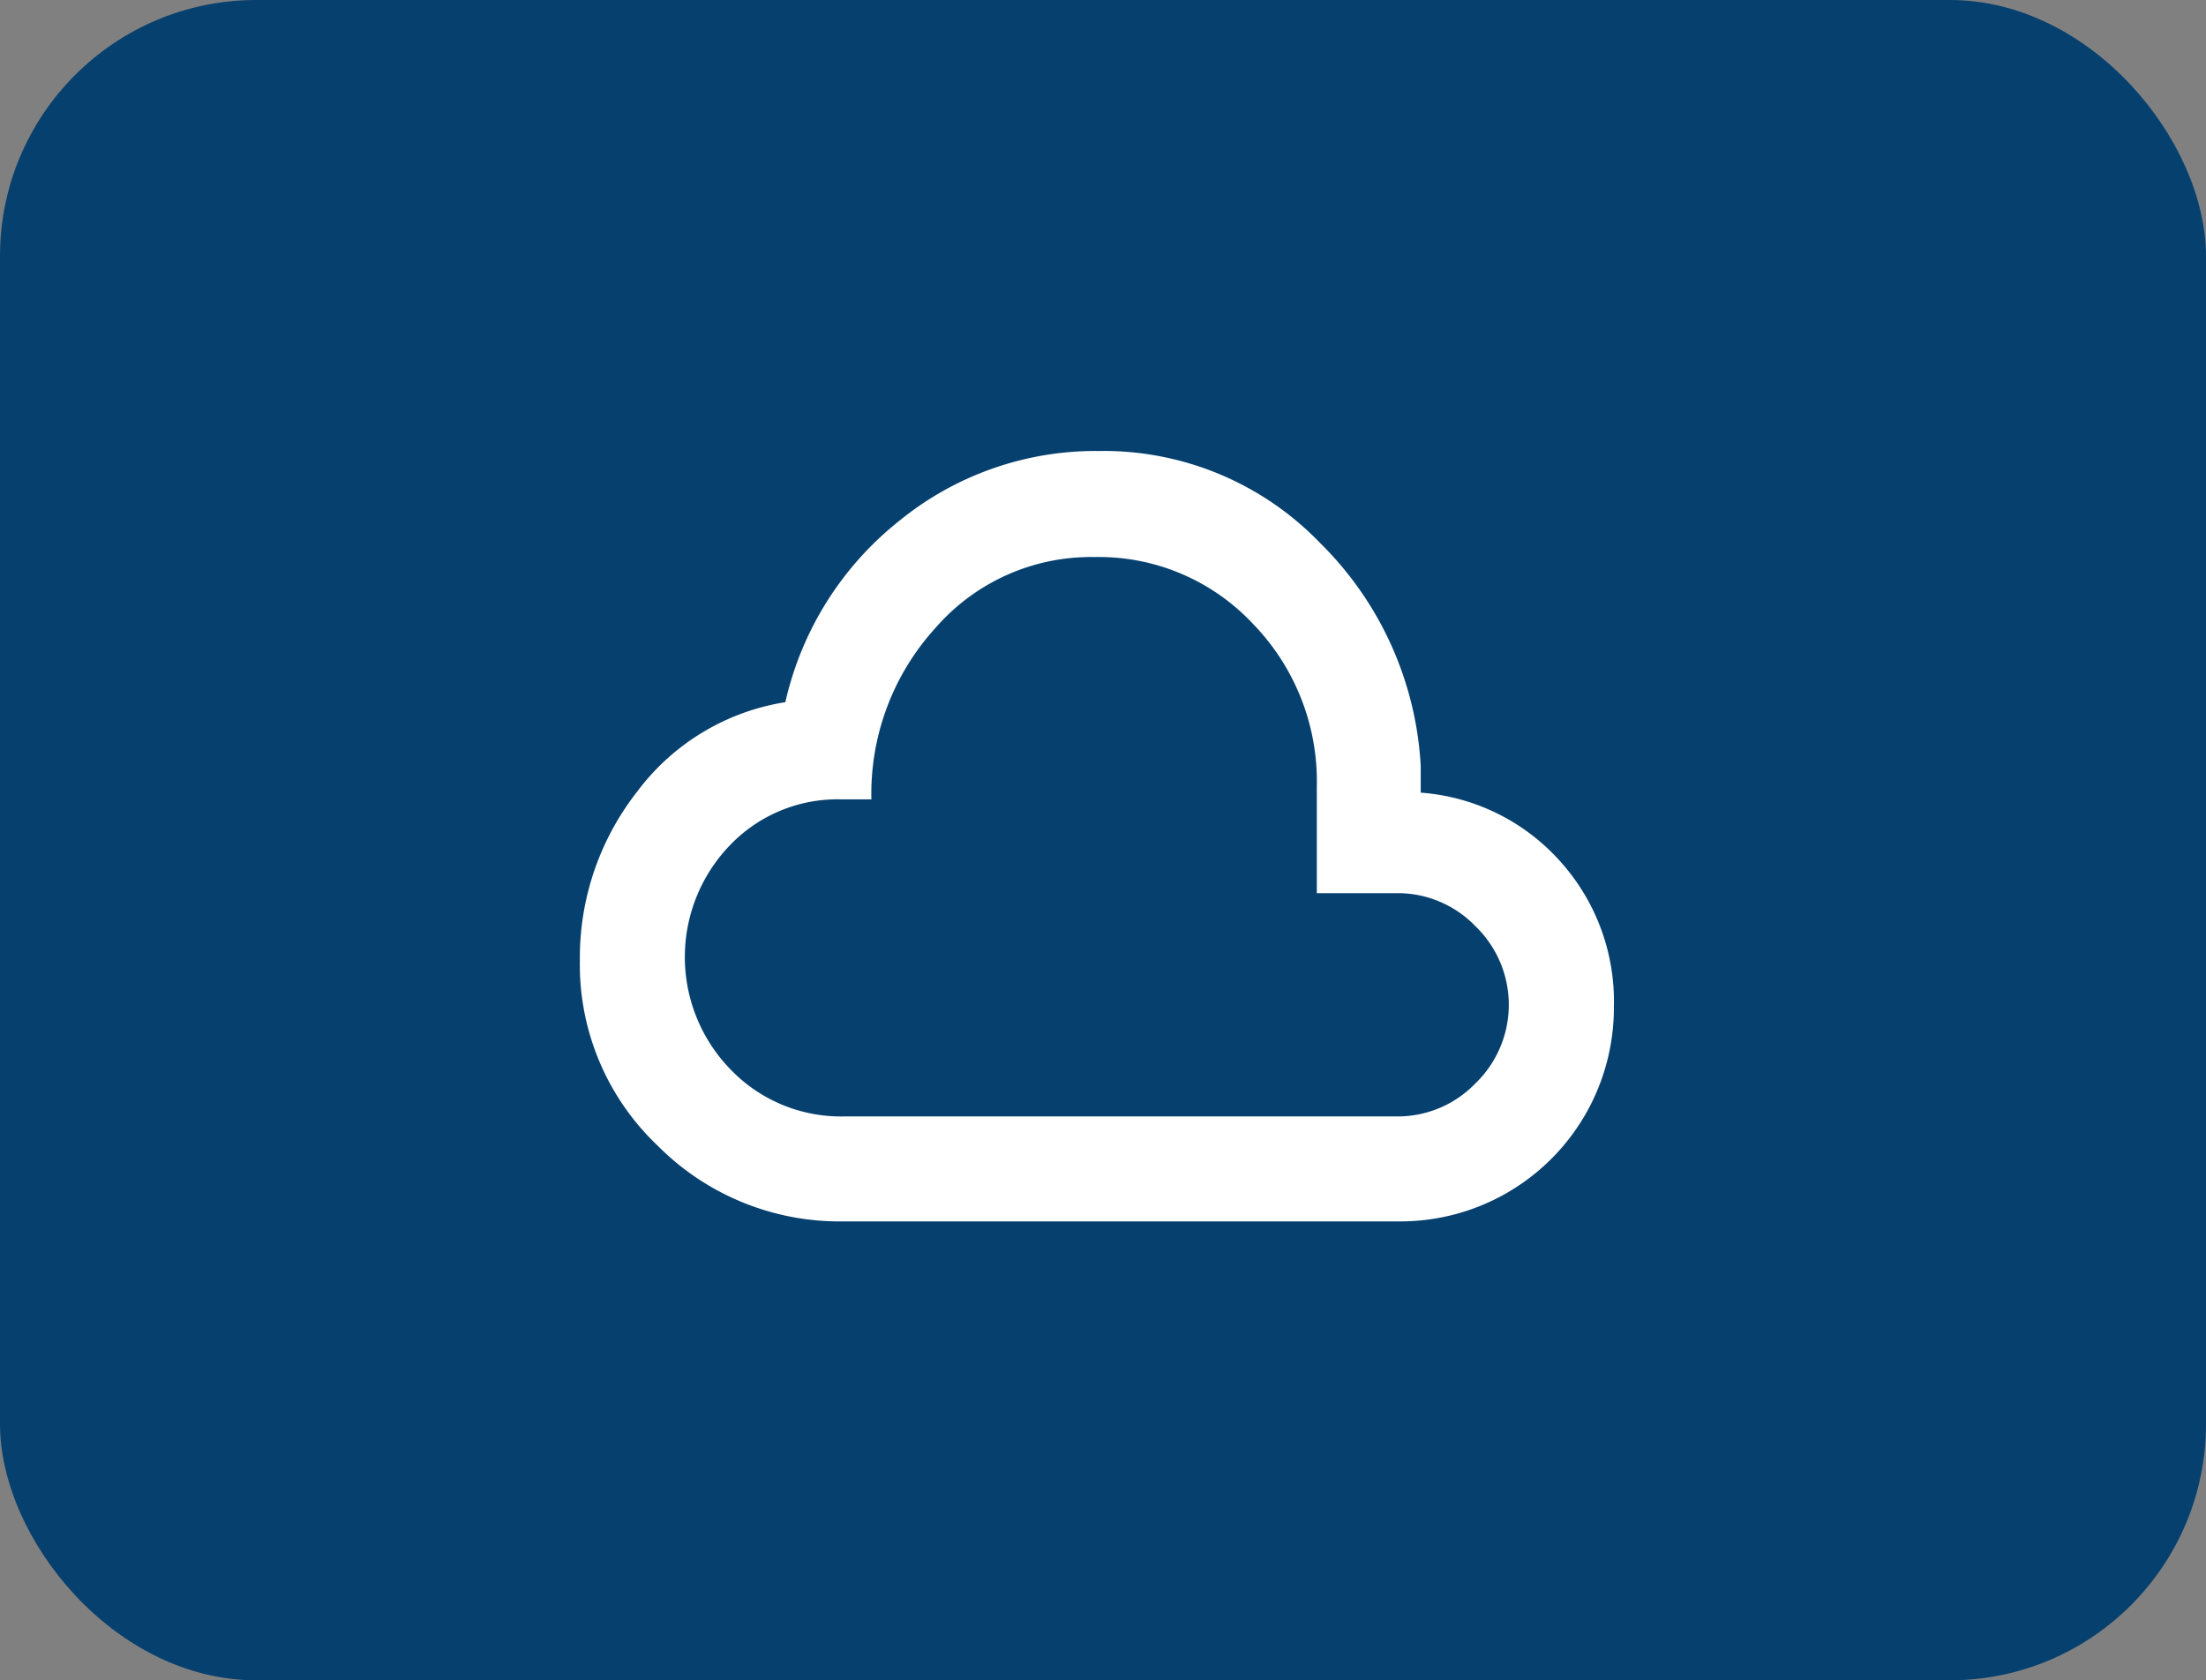
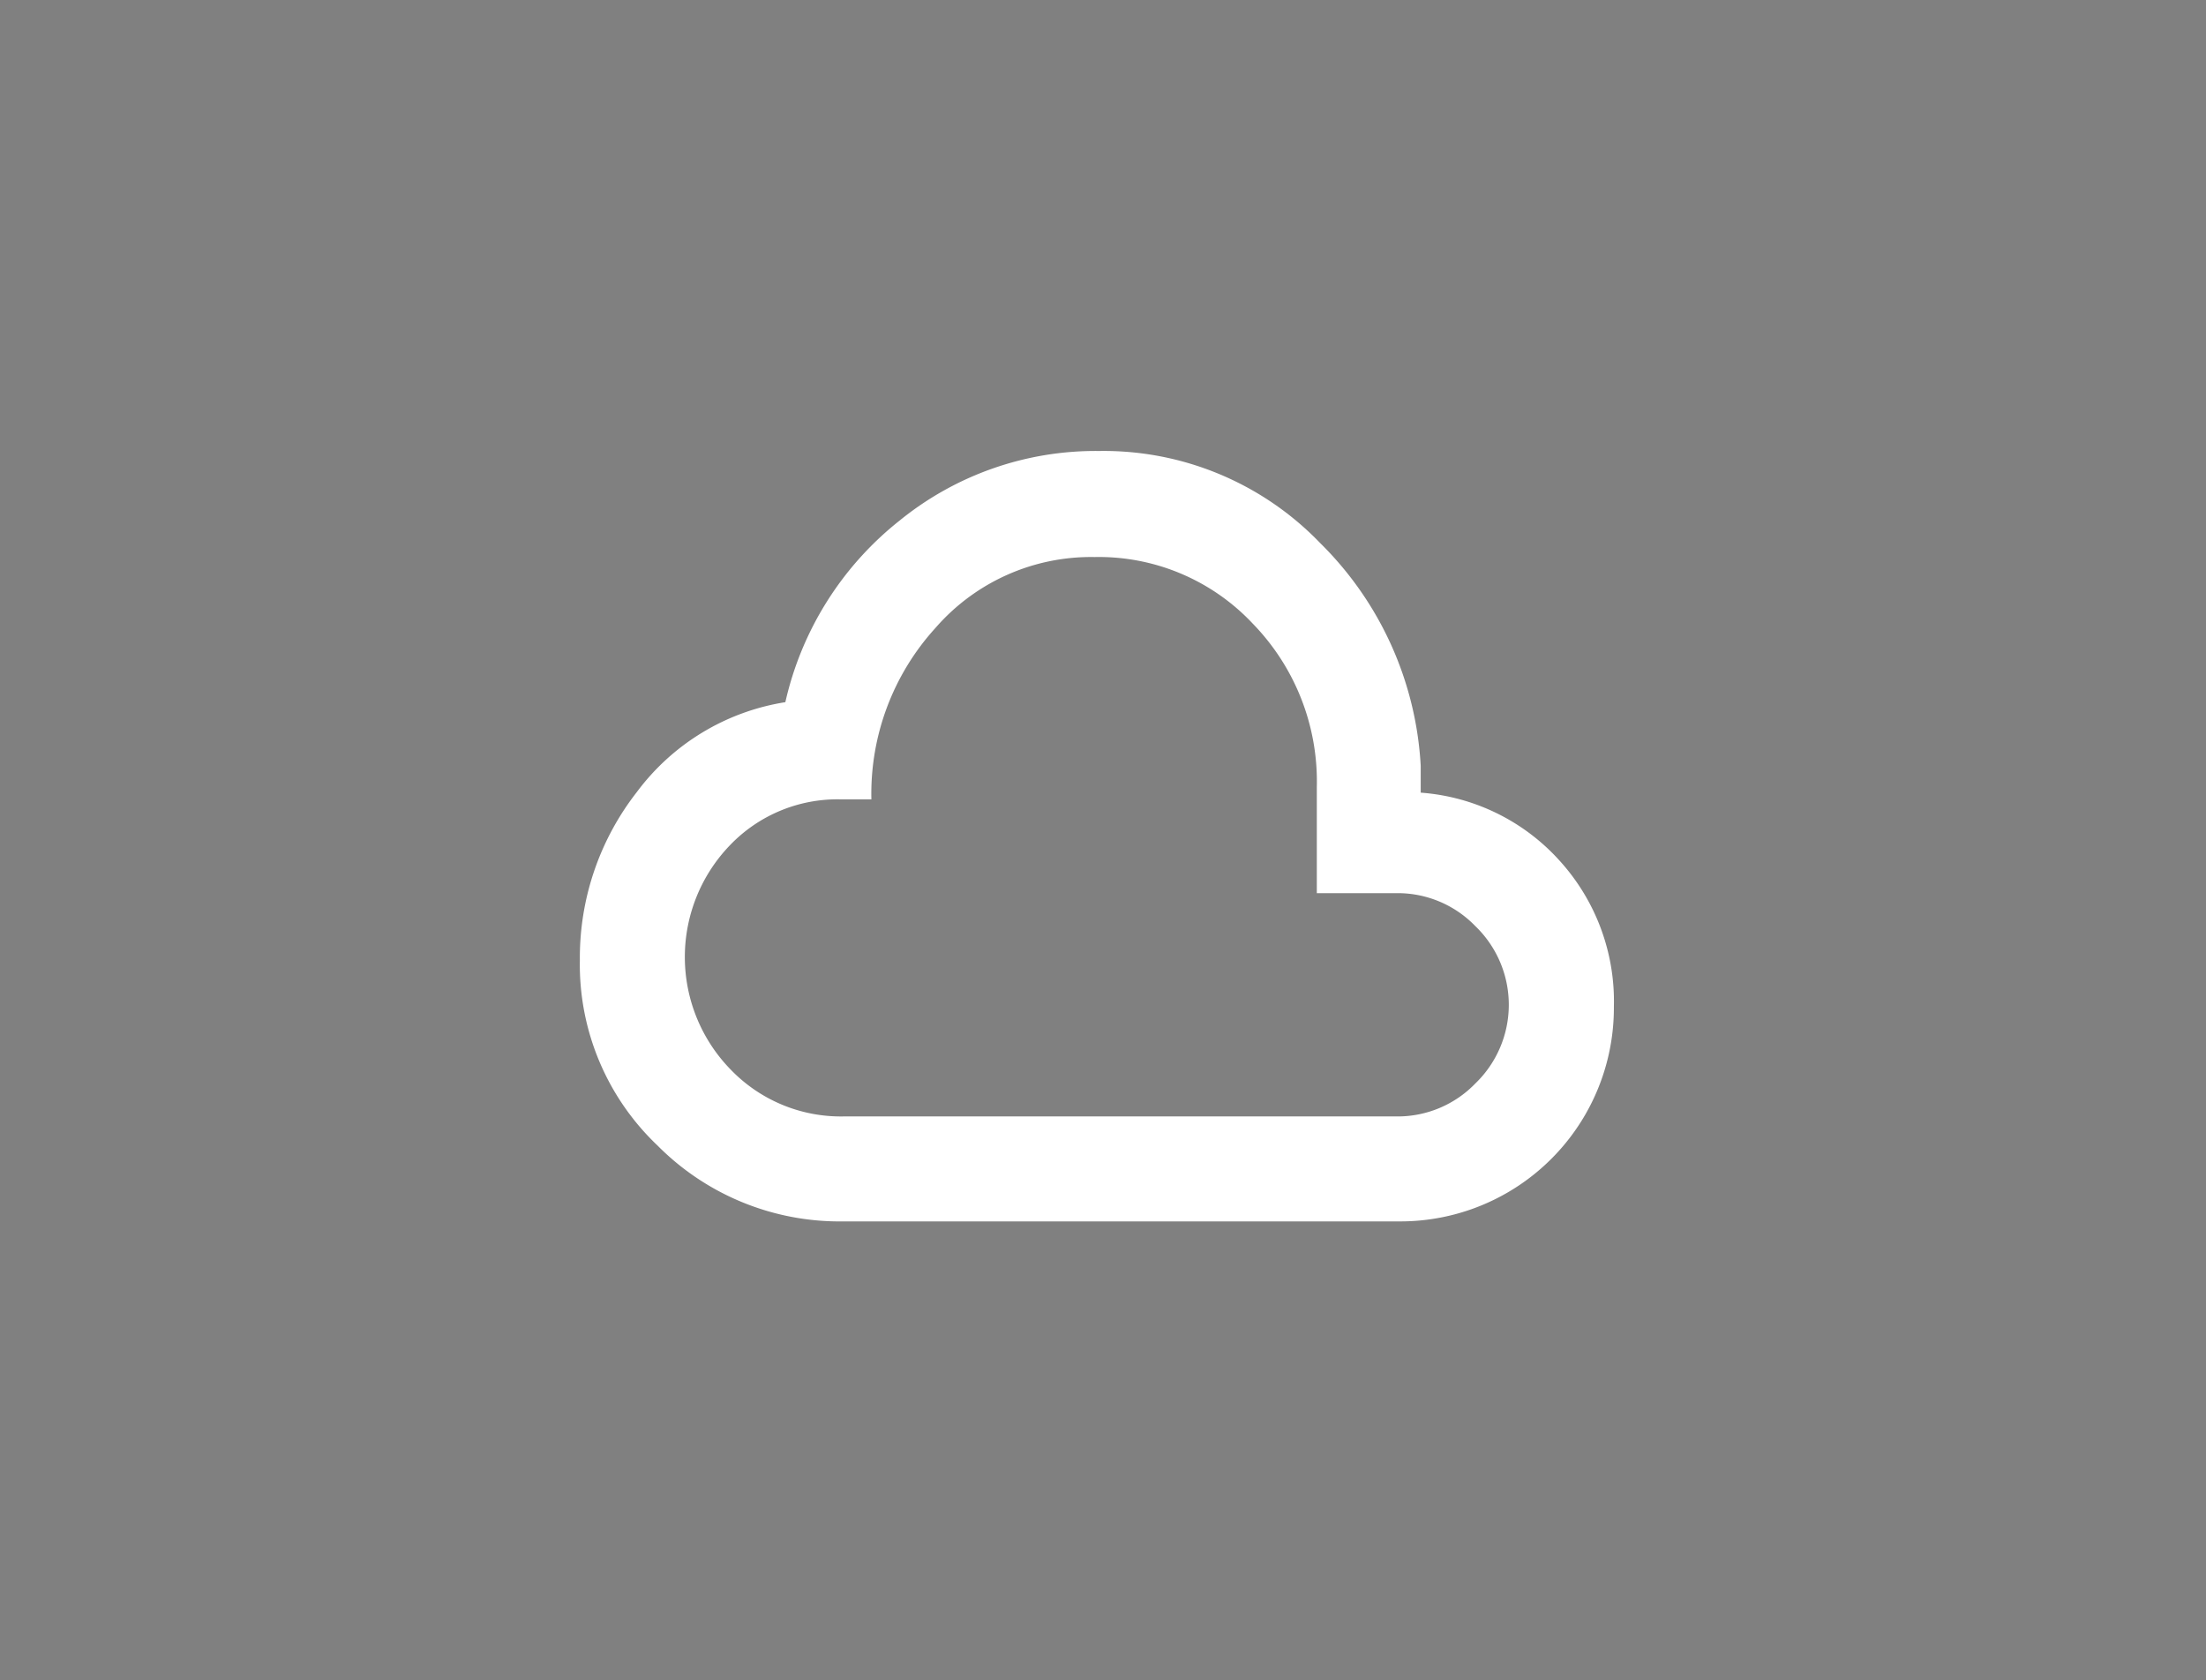
<svg xmlns="http://www.w3.org/2000/svg" width="103.296" height="78.684" viewBox="0 0 103.296 78.684">
  <rect x="0" y="0" width="103.296" height="78.684" fill="#808080" stroke="none" />
  <g id="Group_125215" data-name="Group 125215" transform="translate(-1235.7 -3521.079)">
    <g id="Group_125199" data-name="Group 125199" transform="translate(1235.7 3521.079)">
-       <rect id="Rectangle_3285" data-name="Rectangle 3285" width="103.296" height="78.684" rx="12" fill="#06406e" />
-       <path id="kernel-in-the-cloud" d="M13.188,42.826a12.008,12.008,0,0,1-8.705-3.555A11.68,11.68,0,0,1,.849,30.592a12.6,12.6,0,0,1,2.668-7.871,10.762,10.762,0,0,1,6.954-4.209,15.082,15.082,0,0,1,5.336-8.493,14.548,14.548,0,0,1,9.356-3.269,14.063,14.063,0,0,1,10.353,4.313,15.871,15.871,0,0,1,4.706,10.431v1.255a9.7,9.7,0,0,1,6.483,3.163,9.8,9.8,0,0,1,2.562,6.876A10,10,0,0,1,39.227,42.826Zm0-4.915h25.93a5.058,5.058,0,0,0,3.66-1.542,5.115,5.115,0,0,0,0-7.372,5.058,5.058,0,0,0-3.66-1.542H35.357V22.487a10.6,10.6,0,0,0-3.006-7.66,9.884,9.884,0,0,0-7.4-3.111,9.648,9.648,0,0,0-7.451,3.32A11.535,11.535,0,0,0,14.5,23.062H13.032a6.967,6.967,0,0,0-5.15,2.144,7.544,7.544,0,0,0,.053,10.535,7.157,7.157,0,0,0,5.254,2.17ZM25.058,24.788Z" transform="translate(26.303 14.369)" fill="#fff" />
+       <path id="kernel-in-the-cloud" d="M13.188,42.826a12.008,12.008,0,0,1-8.705-3.555A11.68,11.68,0,0,1,.849,30.592a12.6,12.6,0,0,1,2.668-7.871,10.762,10.762,0,0,1,6.954-4.209,15.082,15.082,0,0,1,5.336-8.493,14.548,14.548,0,0,1,9.356-3.269,14.063,14.063,0,0,1,10.353,4.313,15.871,15.871,0,0,1,4.706,10.431v1.255a9.7,9.7,0,0,1,6.483,3.163,9.8,9.8,0,0,1,2.562,6.876A10,10,0,0,1,39.227,42.826Zm0-4.915h25.93a5.058,5.058,0,0,0,3.66-1.542,5.115,5.115,0,0,0,0-7.372,5.058,5.058,0,0,0-3.66-1.542H35.357V22.487a10.6,10.6,0,0,0-3.006-7.66,9.884,9.884,0,0,0-7.4-3.111,9.648,9.648,0,0,0-7.451,3.32A11.535,11.535,0,0,0,14.5,23.062H13.032a6.967,6.967,0,0,0-5.15,2.144,7.544,7.544,0,0,0,.053,10.535,7.157,7.157,0,0,0,5.254,2.17ZZ" transform="translate(26.303 14.369)" fill="#fff" />
    </g>
  </g>
</svg>